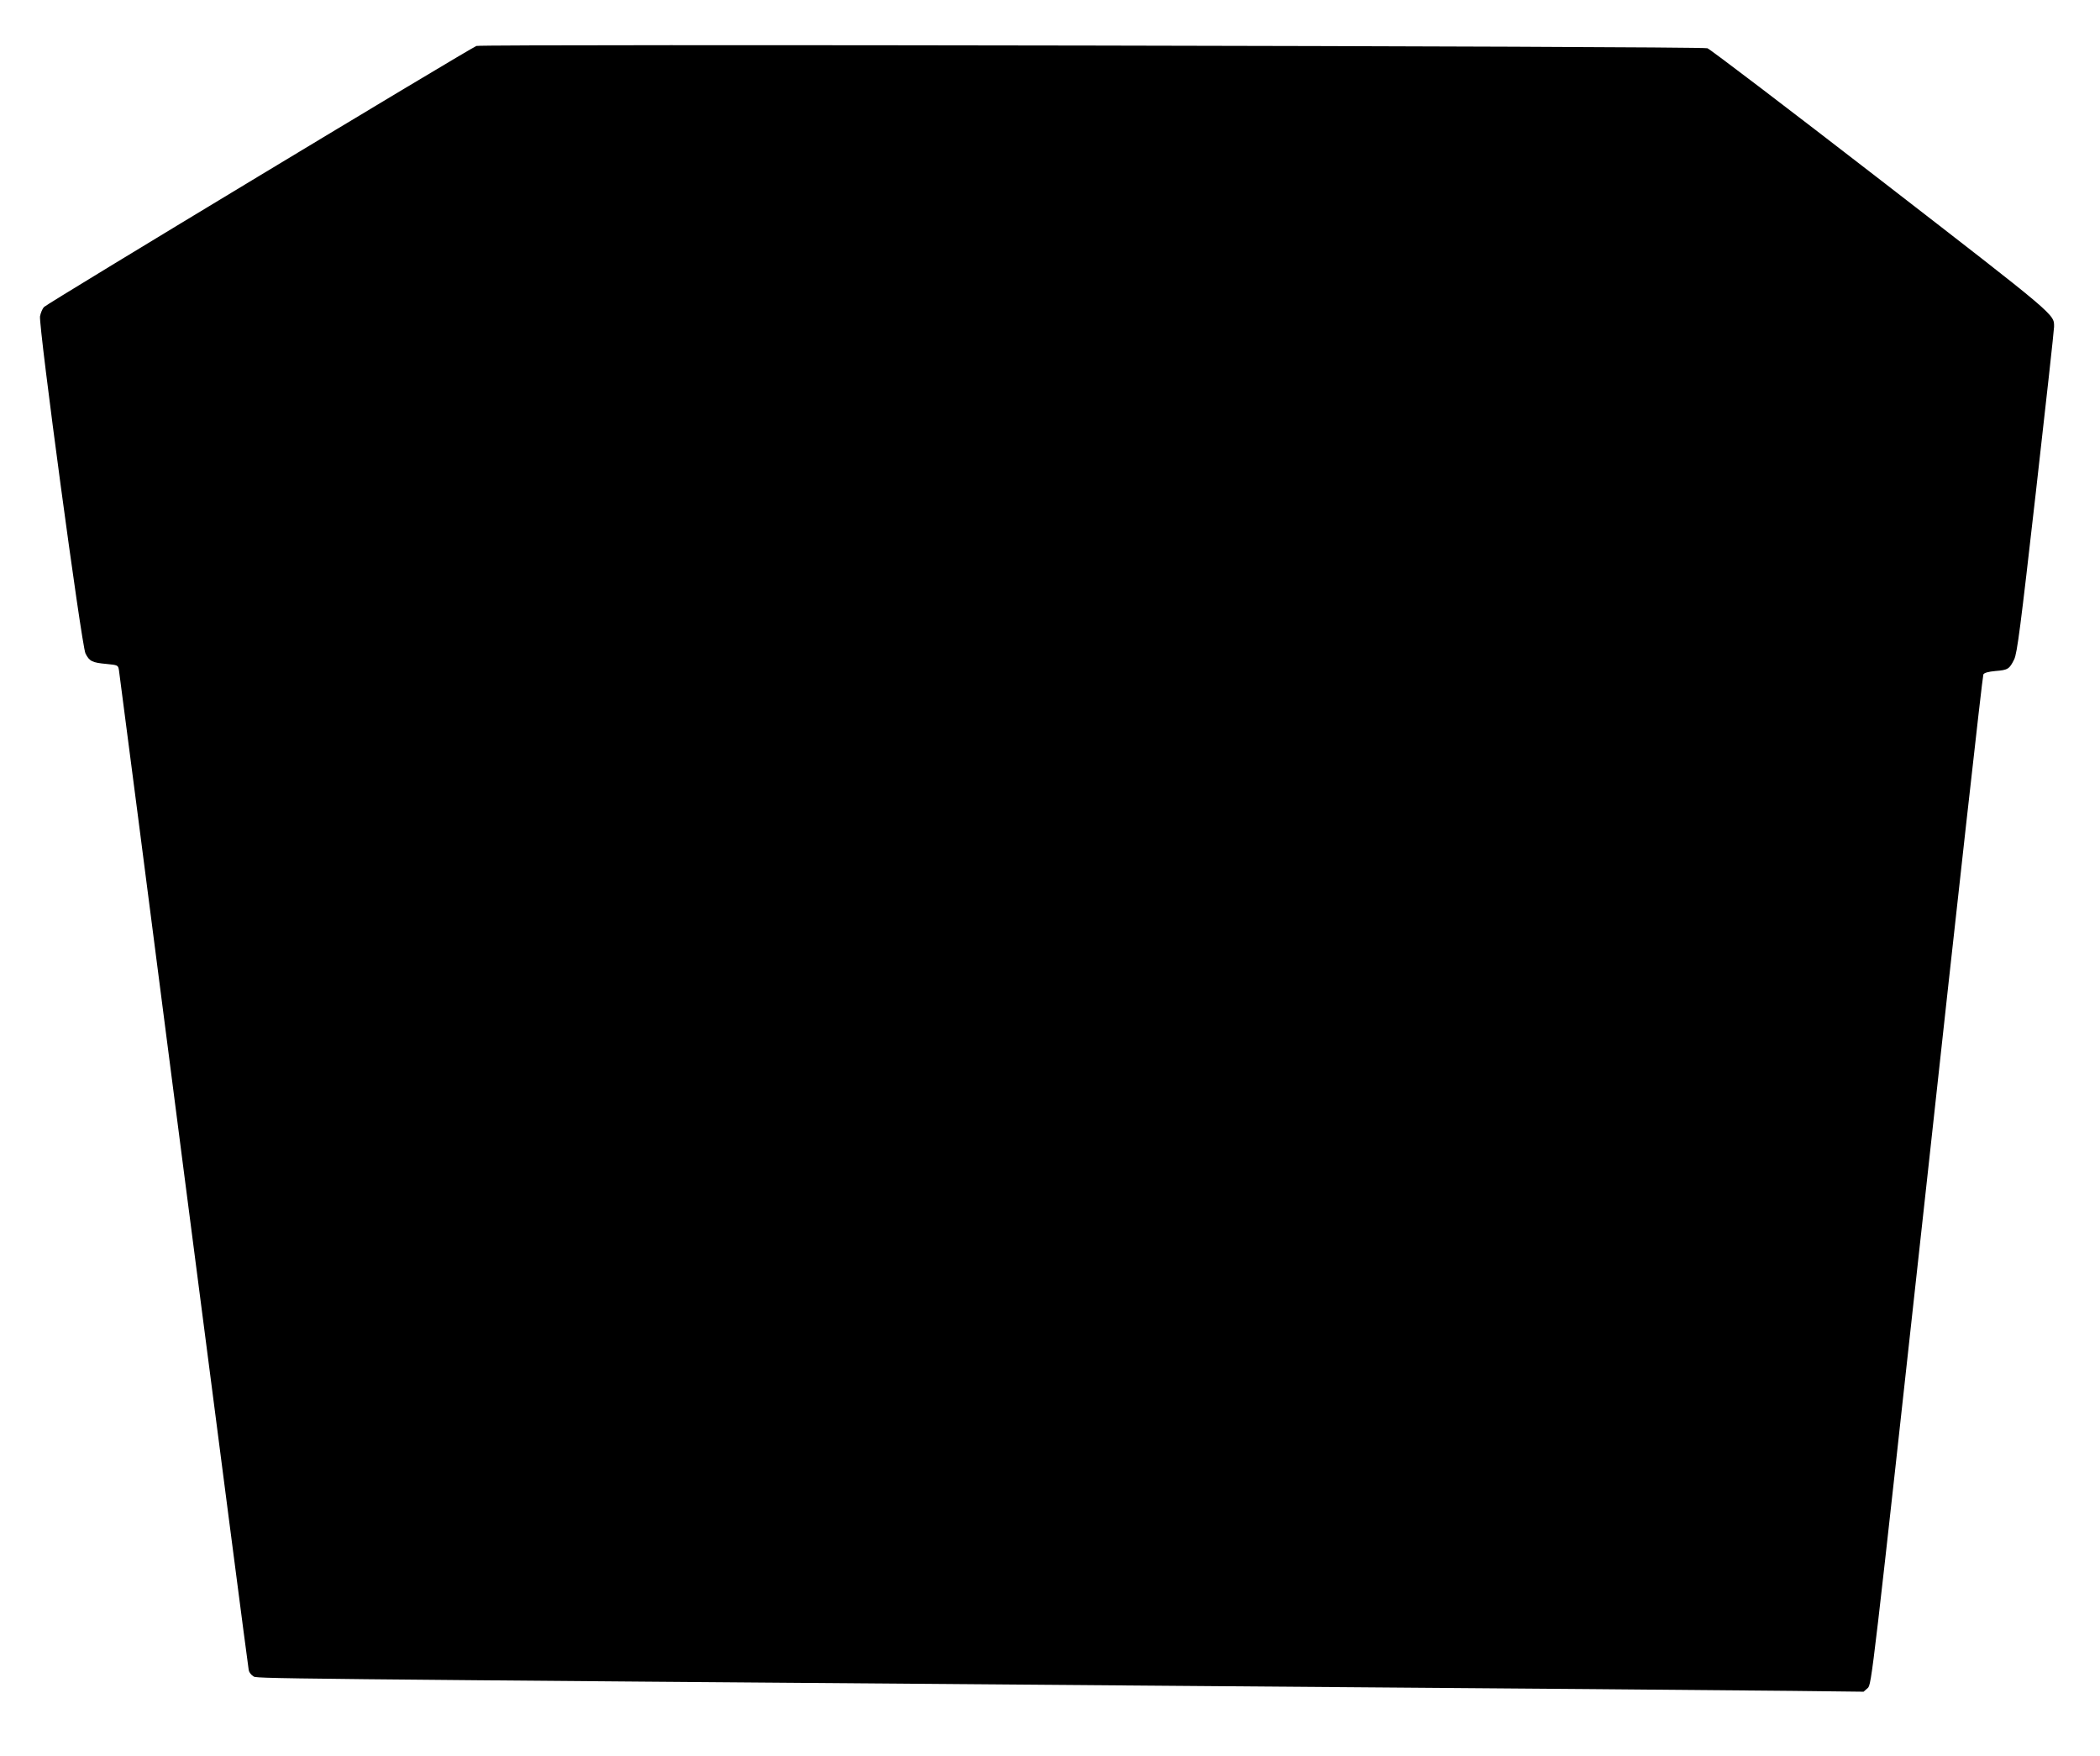
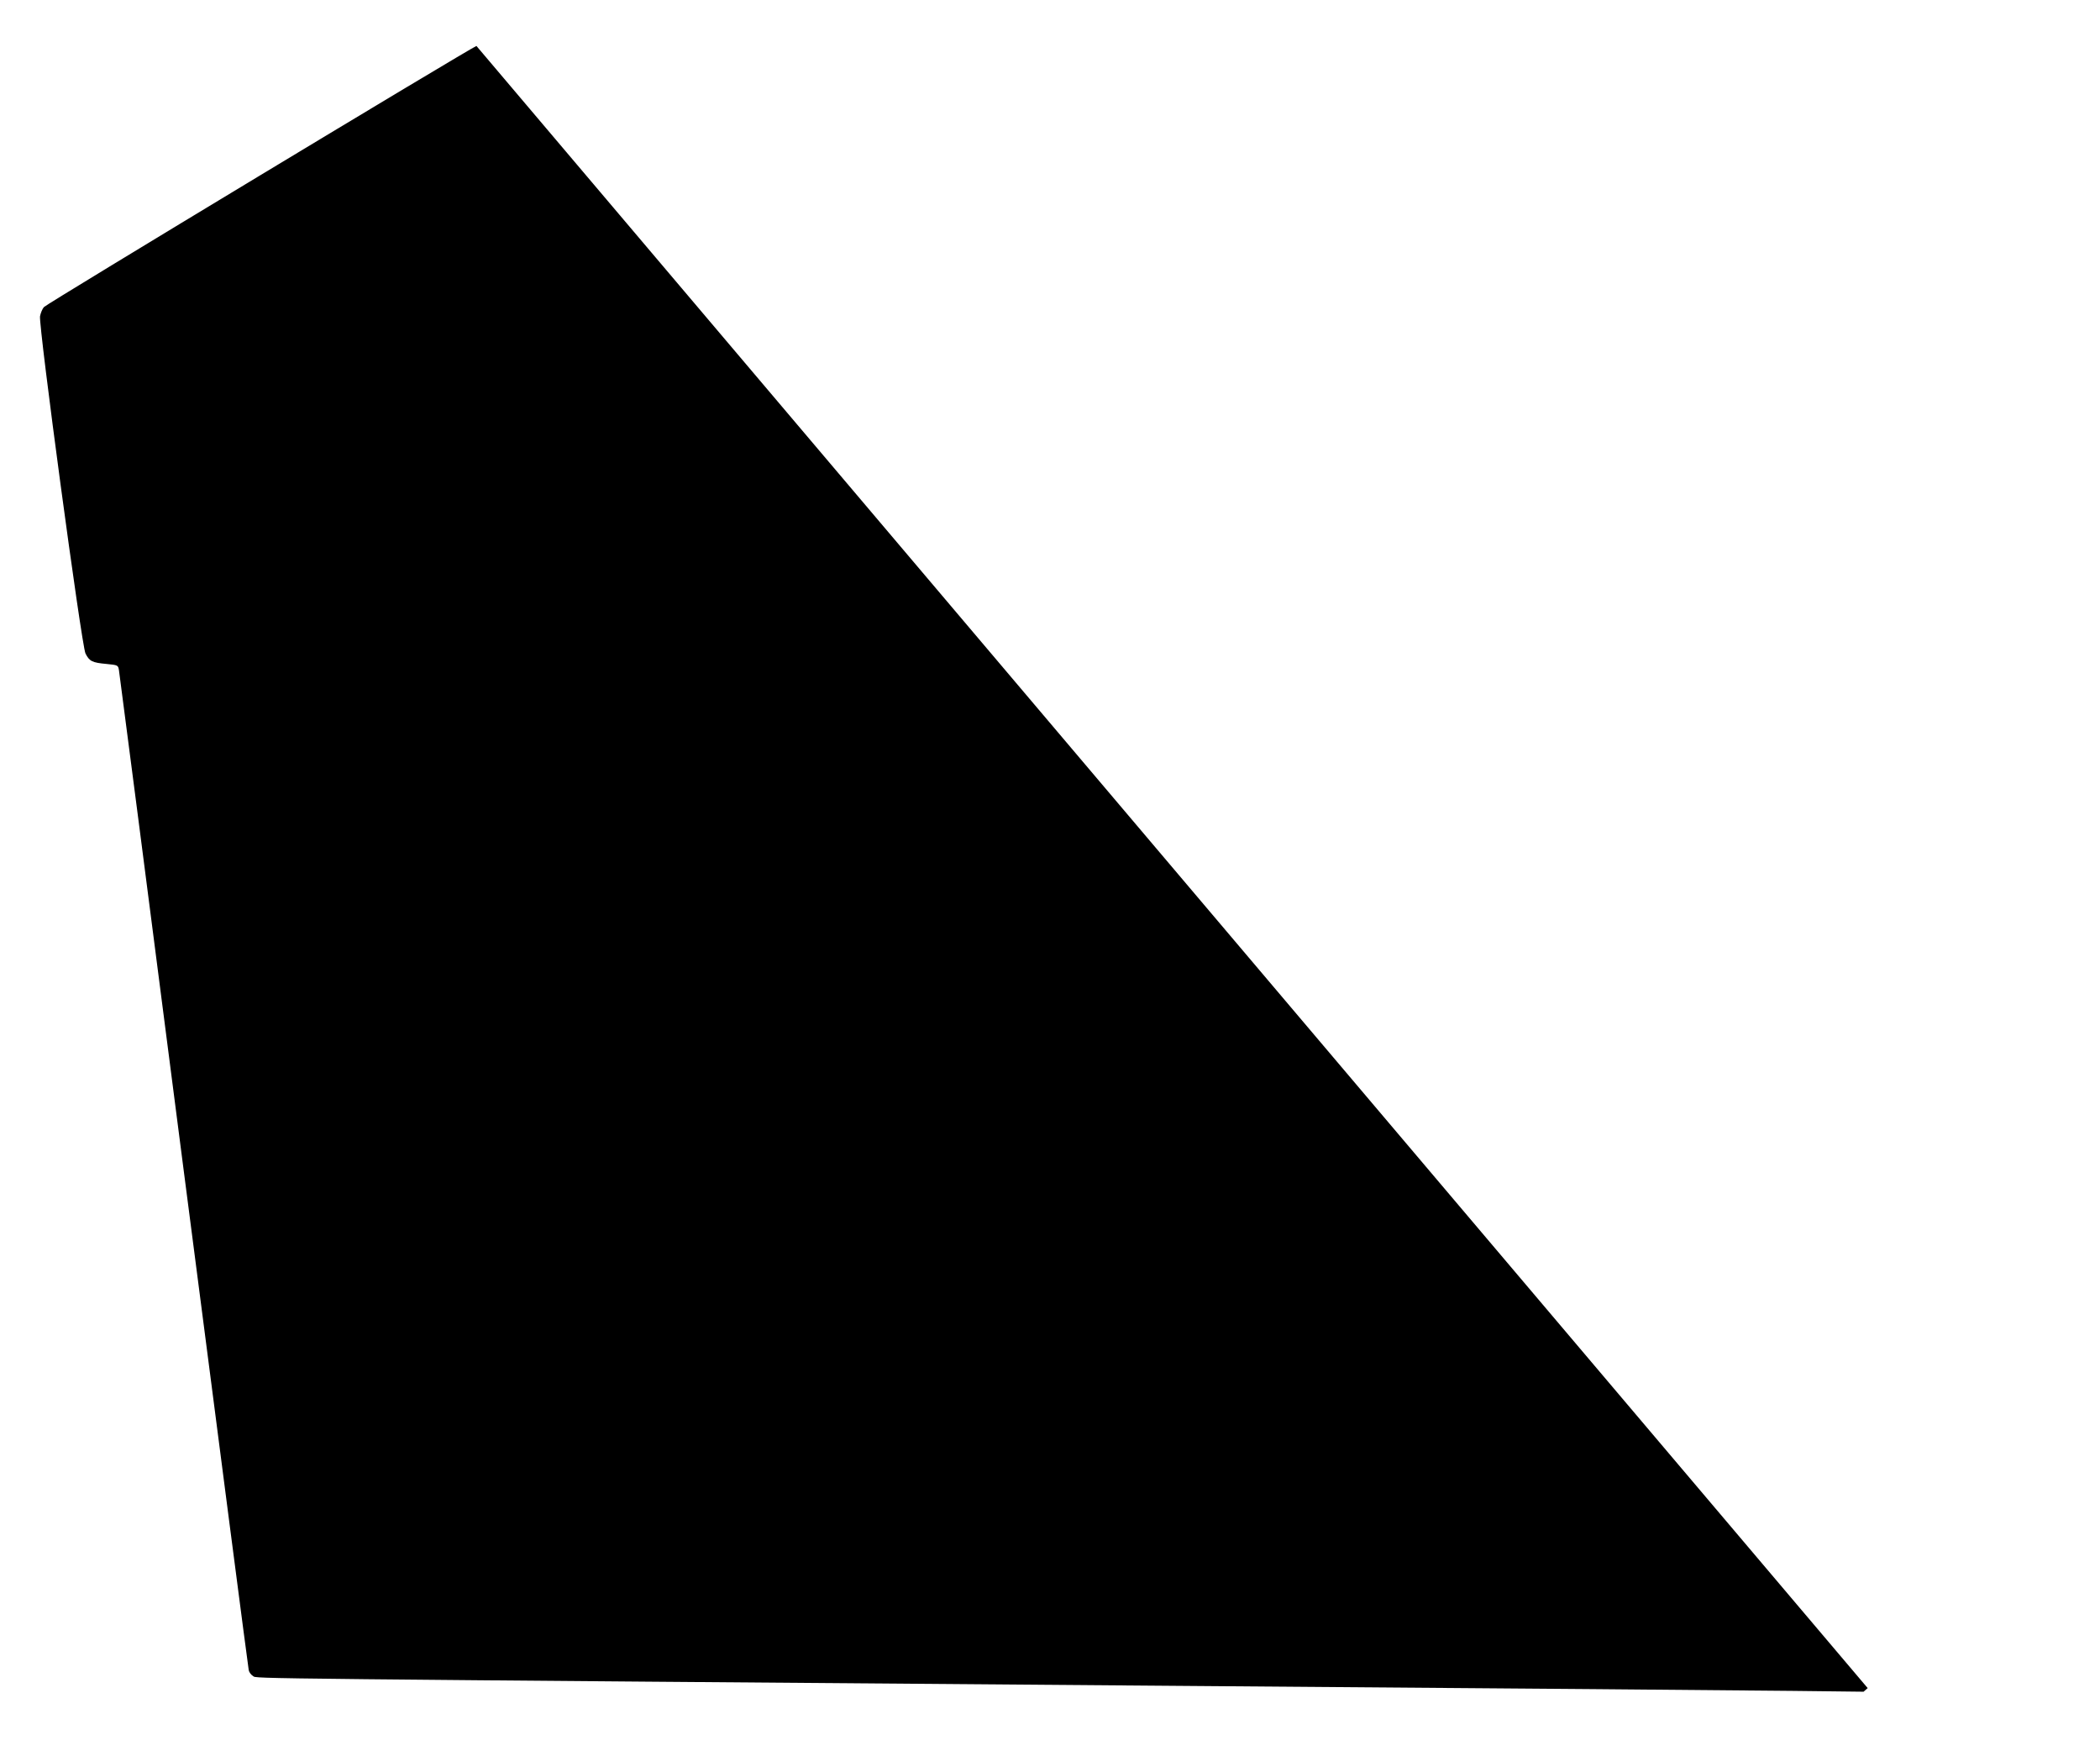
<svg xmlns="http://www.w3.org/2000/svg" version="1.0" width="1280pt" height="1070pt" viewBox="0 0 1280 1070" preserveAspectRatio="xMidYMid meet">
  <g transform="translate(0,1070) scale(0.1,-0.1)" fill="#000000" stroke="none">
-     <path d="M2904 10420 c-42 -16 -2619 -1571 -2636 -1591 -10 -11 -20 -36 -24 -56 -10 -55 253 -2007 277 -2055 24 -48 41 -56 128 -64 69 -7 71 -7 76 -38 3 -17 181 -1390 395 -3051 215 -1661 393 -3030 396 -3042 2 -13 14 -29 27 -37 24 -16 -135 -14 5842 -61 1711 -13 3305 -26 3542 -29 l432 -5 25 22 c24 22 26 39 361 3092 184 1689 339 3077 344 3085 5 10 30 17 74 21 76 6 85 12 114 71 18 37 38 191 132 1018 61 536 111 990 111 1008 0 78 25 57 -1054 892 -565 437 -1042 800 -1059 806 -38 13 -7468 26 -7503 14z" />
+     <path d="M2904 10420 c-42 -16 -2619 -1571 -2636 -1591 -10 -11 -20 -36 -24 -56 -10 -55 253 -2007 277 -2055 24 -48 41 -56 128 -64 69 -7 71 -7 76 -38 3 -17 181 -1390 395 -3051 215 -1661 393 -3030 396 -3042 2 -13 14 -29 27 -37 24 -16 -135 -14 5842 -61 1711 -13 3305 -26 3542 -29 l432 -5 25 22 z" />
  </g>
</svg>